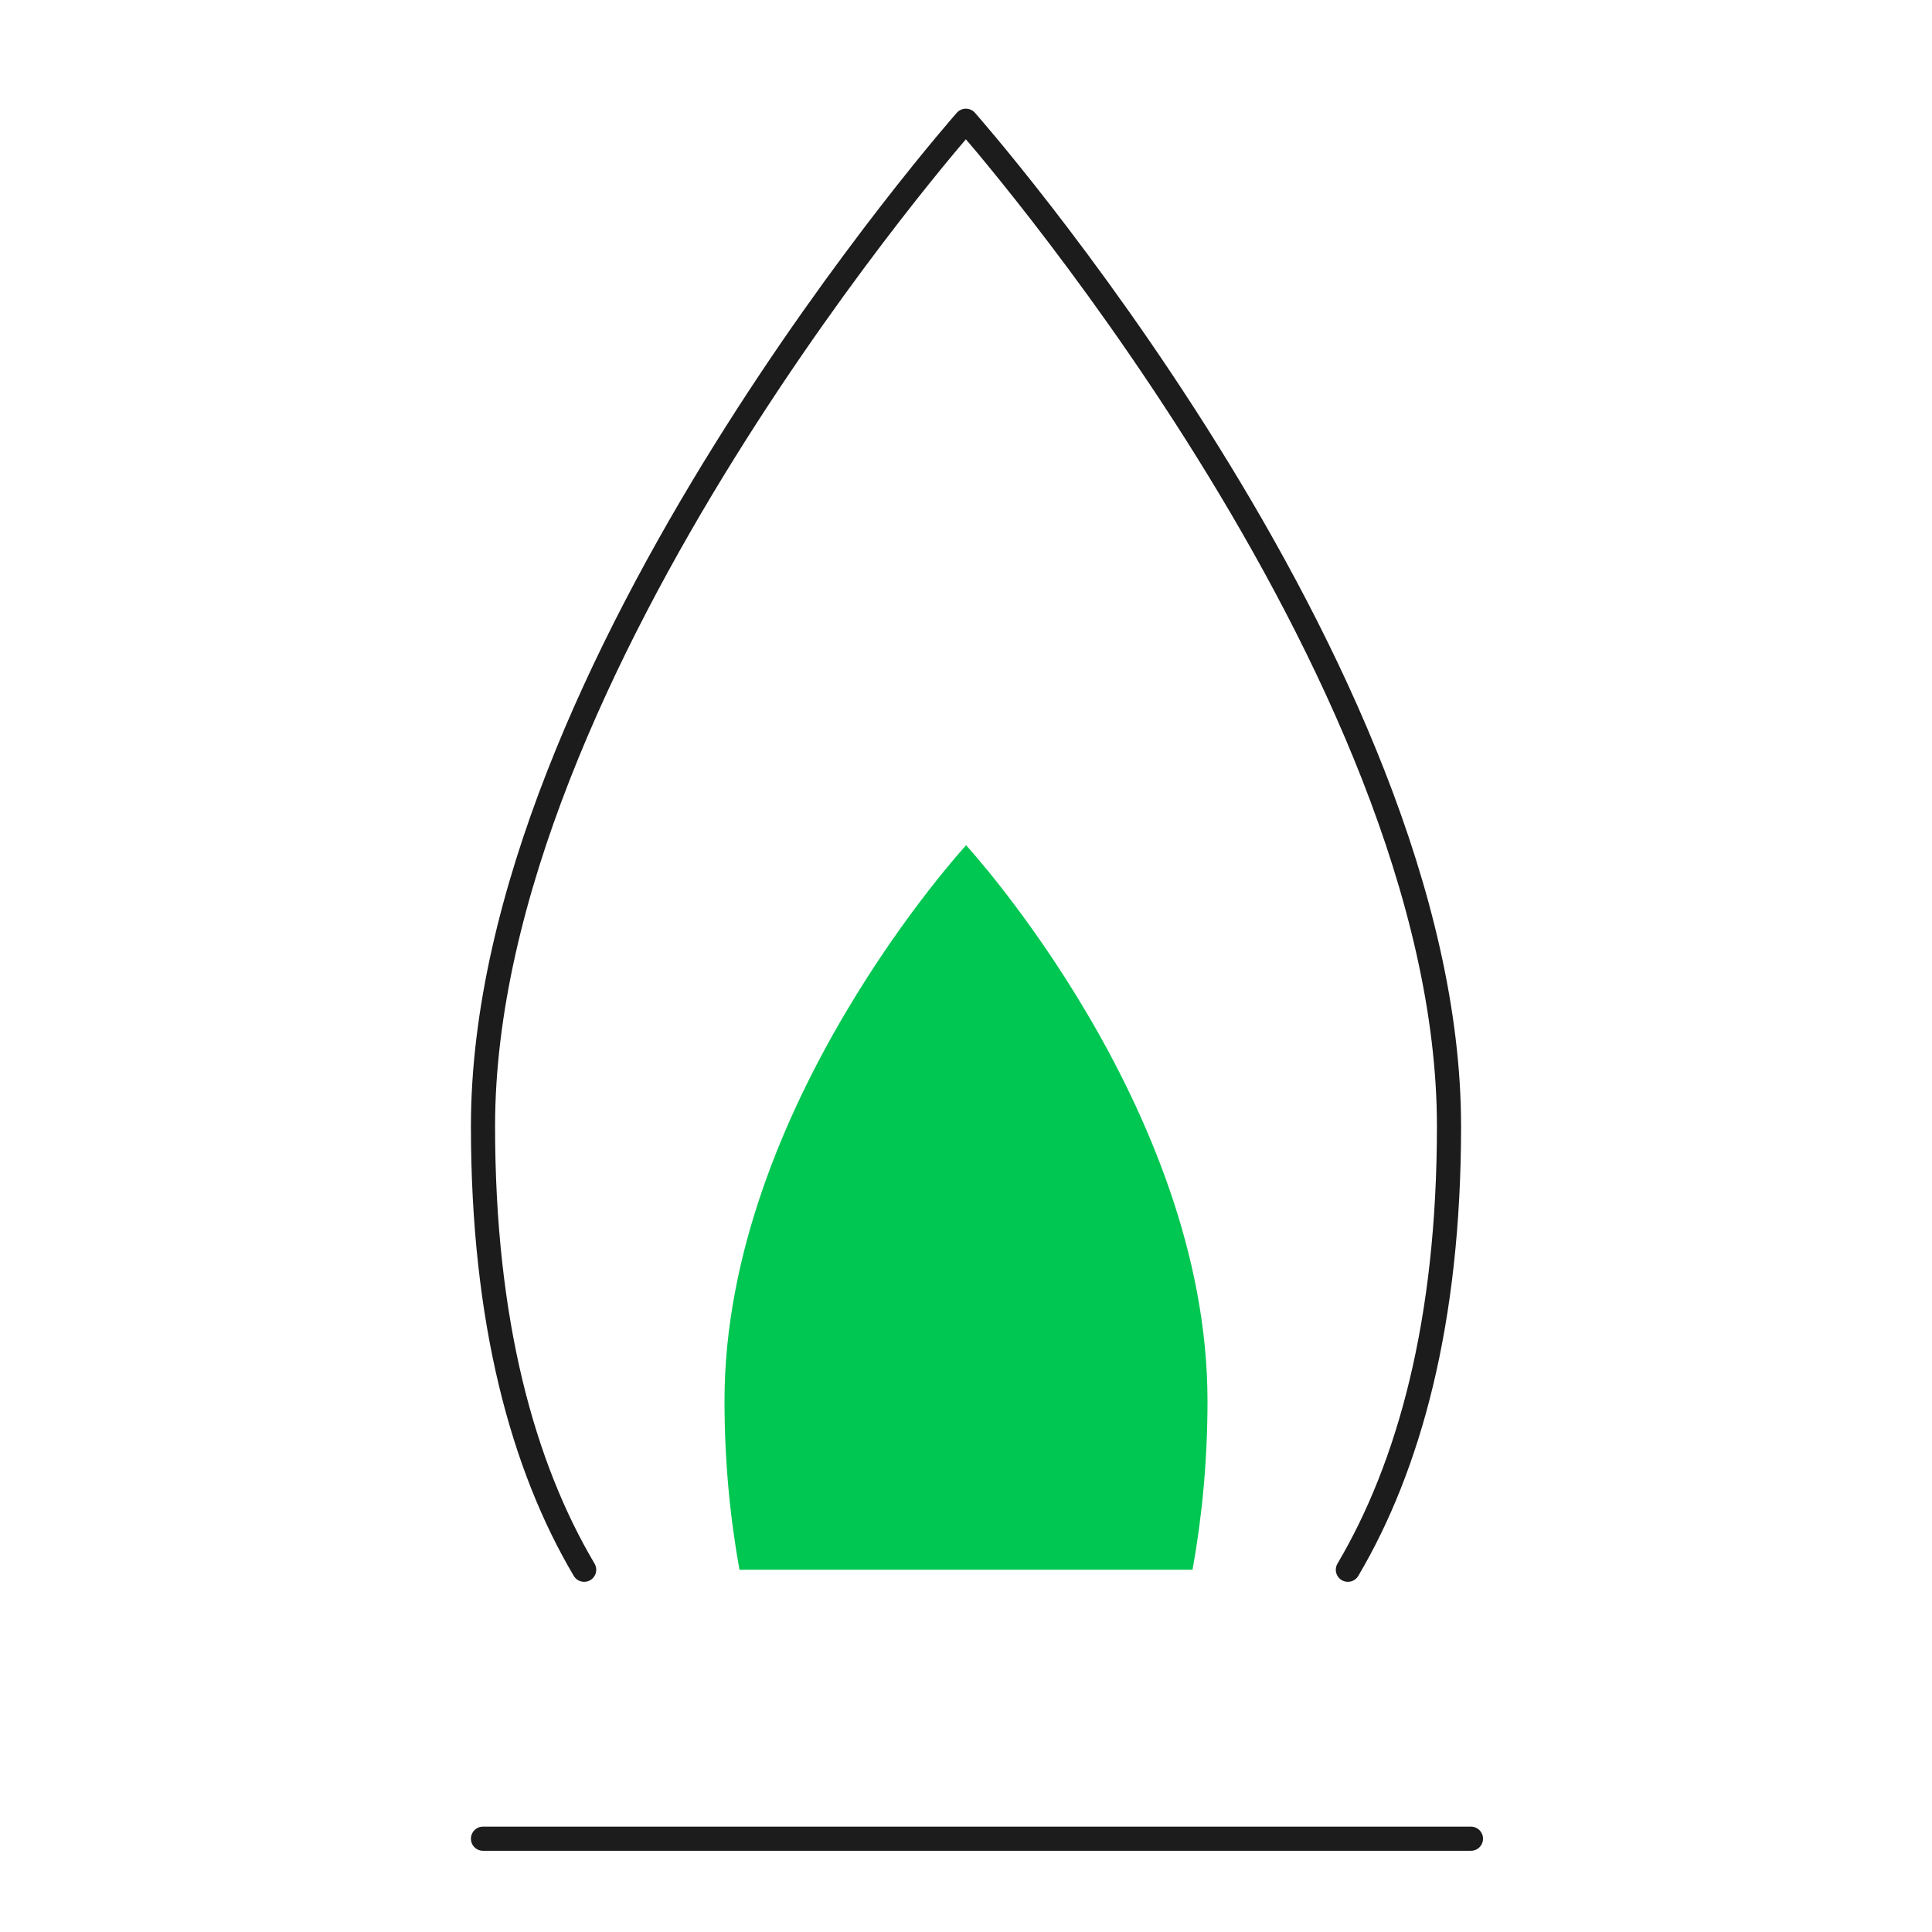
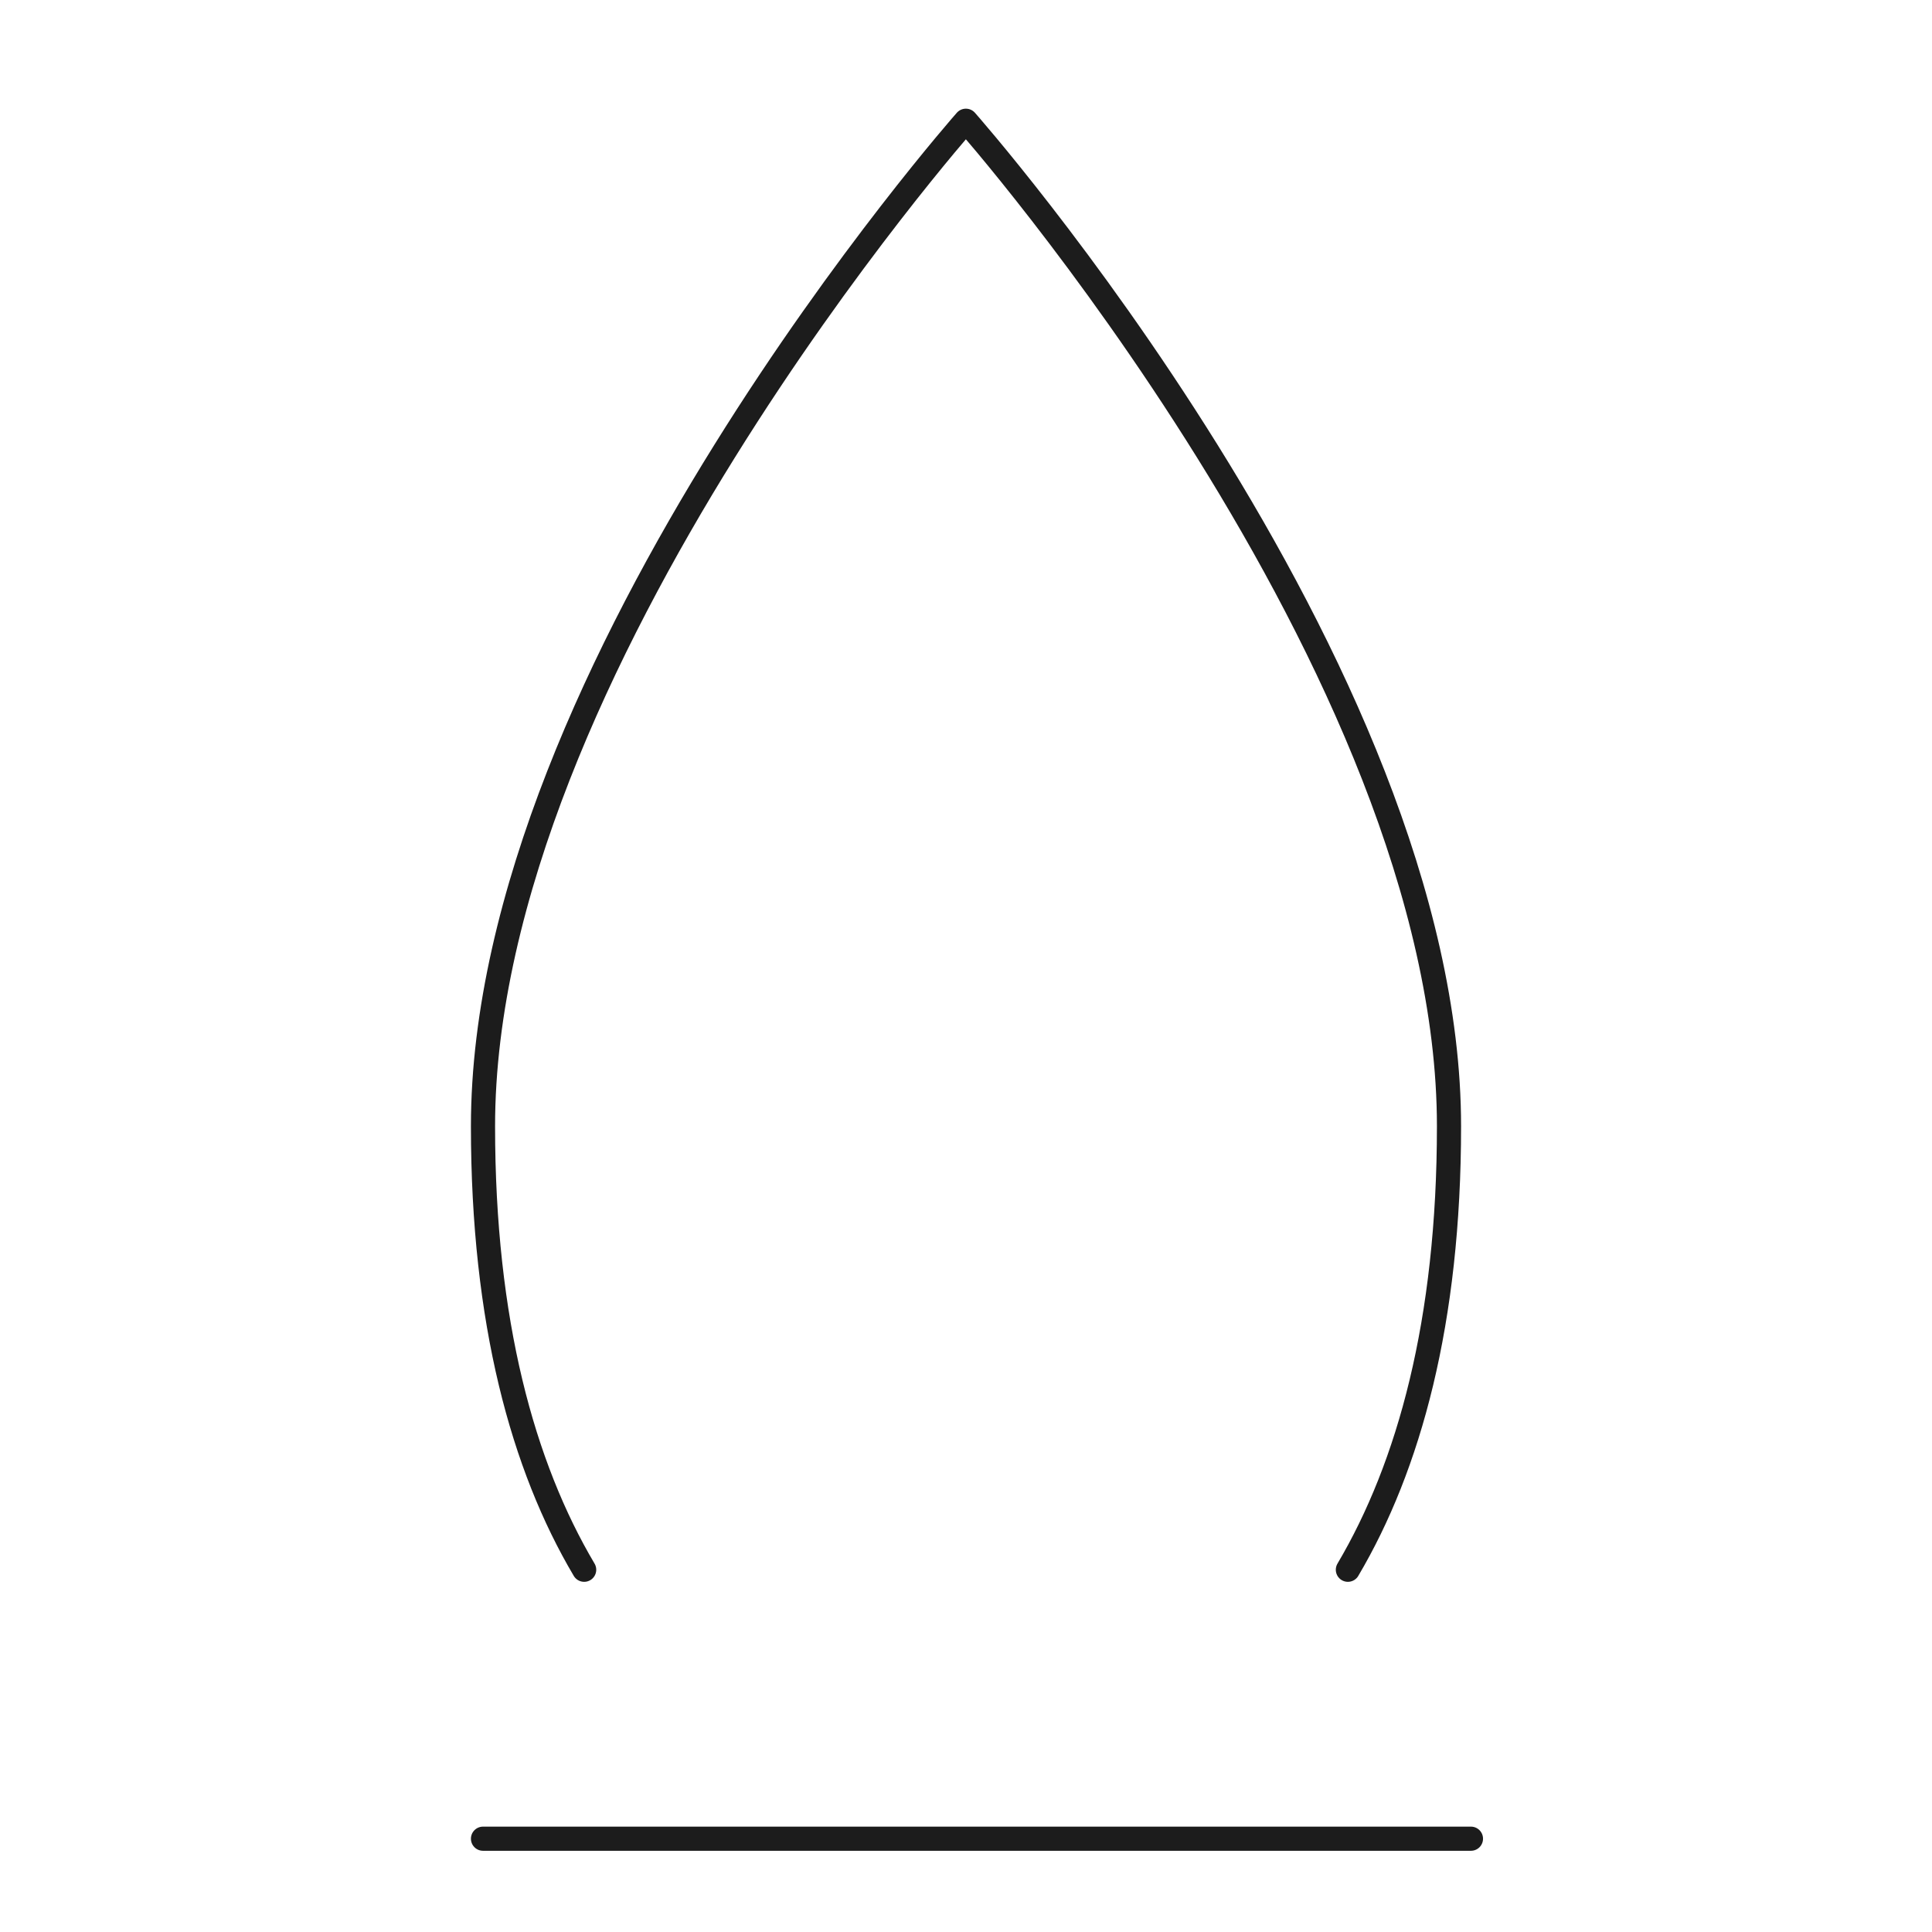
<svg xmlns="http://www.w3.org/2000/svg" width="80" height="80" viewBox="0 0 80 80" fill="none">
  <path d="M24.189 65C21.653 60.717 20 54.739 20 46.635C20 27.635 39.995 5 39.995 5C39.995 5 60 27.635 60 46.635C60 54.739 58.344 60.717 55.813 65" stroke="#1C1C1C" stroke-linecap="round" stroke-linejoin="round" />
-   <path fill-rule="evenodd" clip-rule="evenodd" d="M30.62 65C30.228 62.837 30 60.491 30 58.002C30 45.865 40.004 35 40.004 35C40.004 35 50 45.865 50 58.002C50 60.491 49.772 62.837 49.38 65" fill="#00C752" />
  <path d="M20 76.137H60.909" stroke="#1C1C1C" stroke-linecap="round" stroke-linejoin="round" />
</svg>